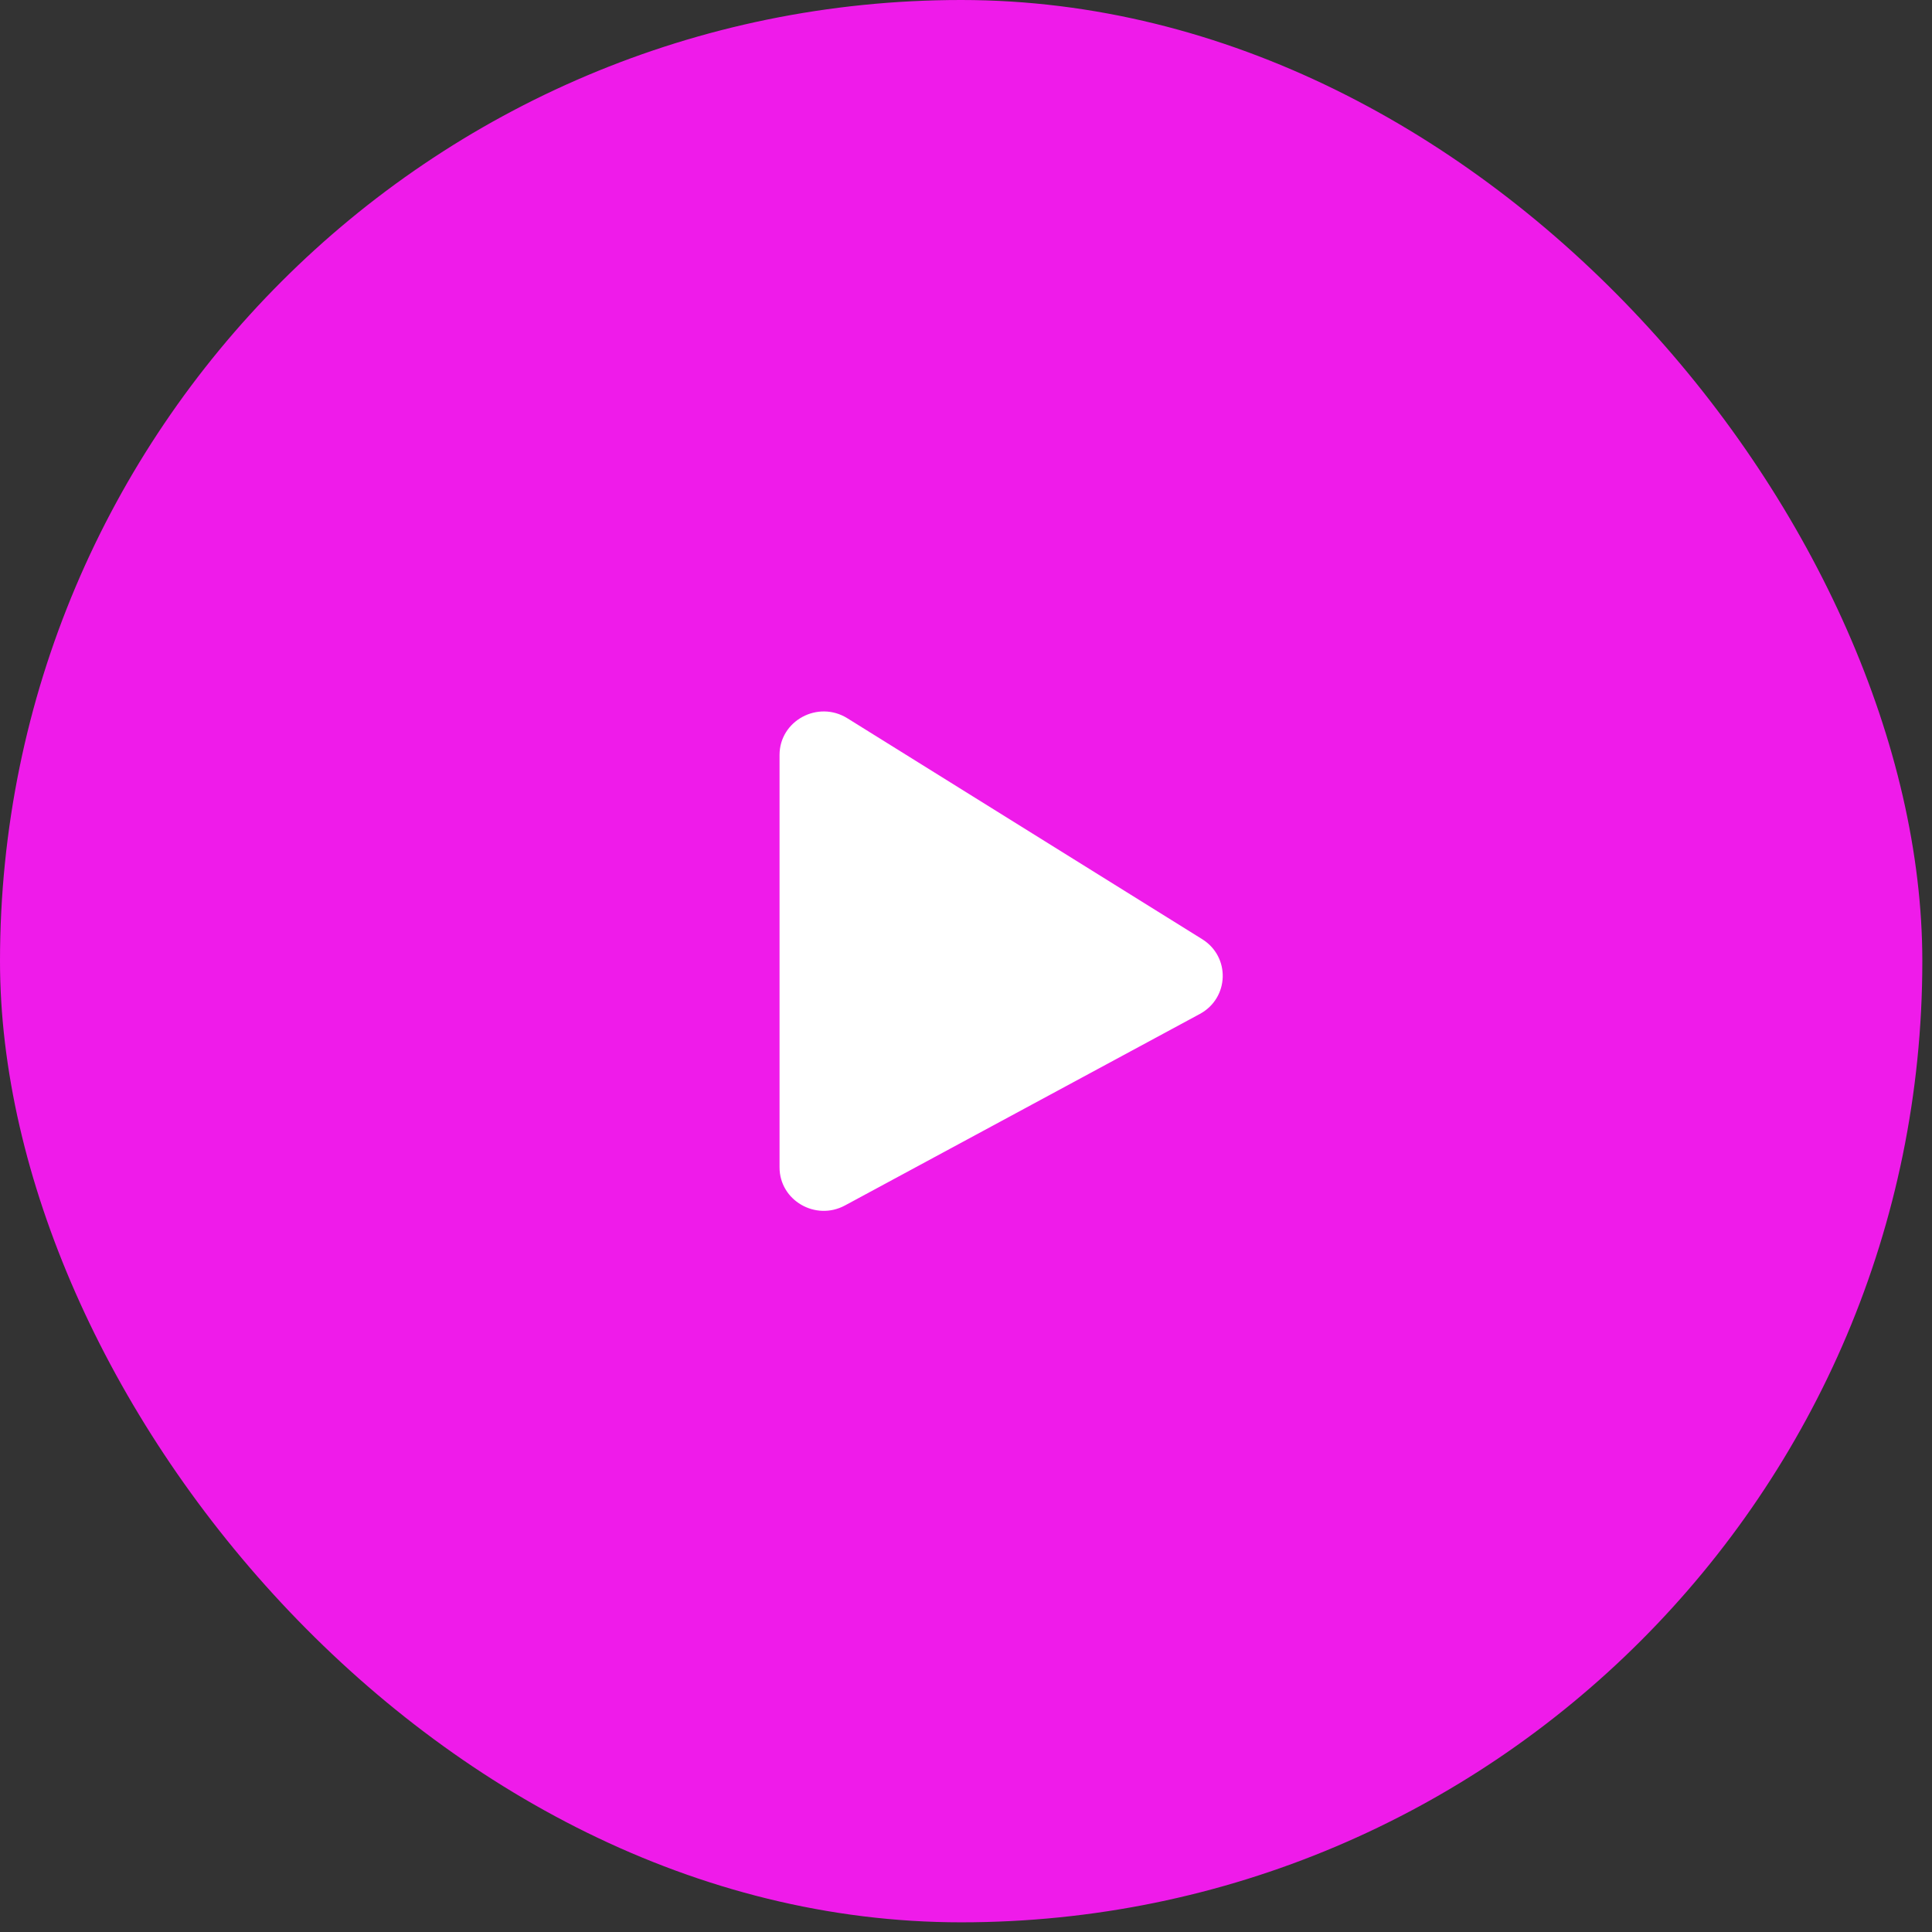
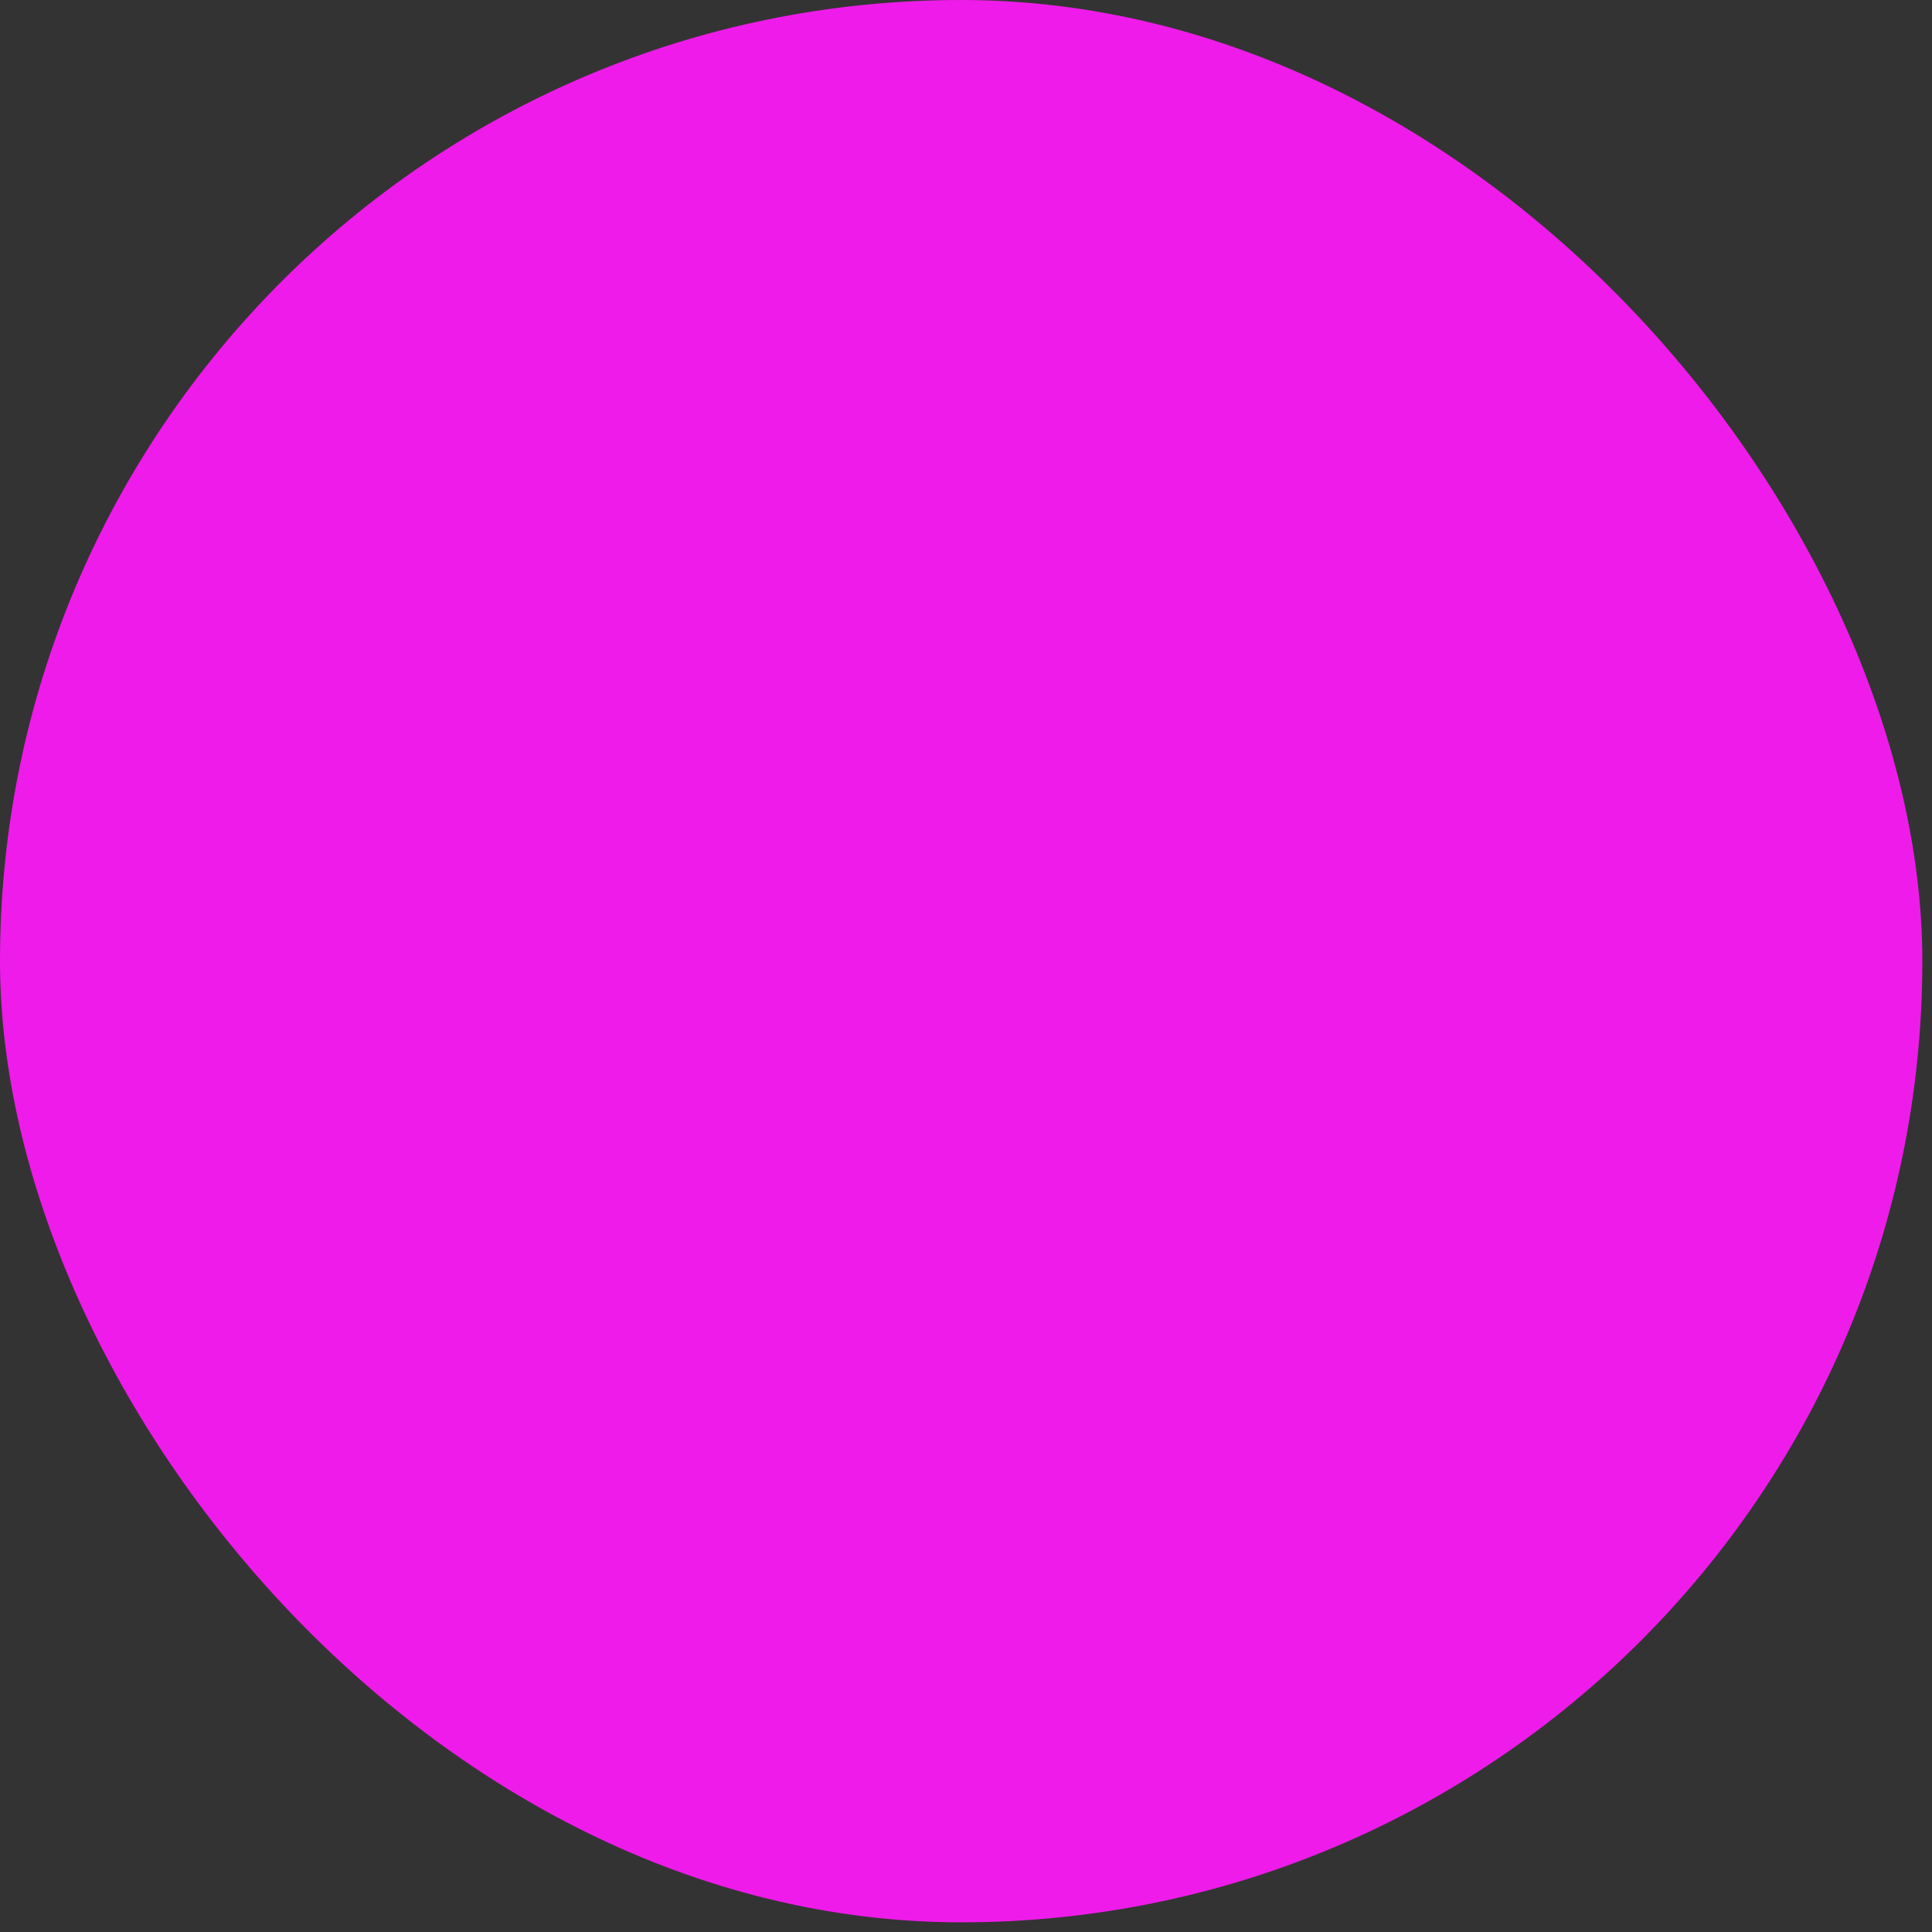
<svg xmlns="http://www.w3.org/2000/svg" width="112" height="112" viewBox="0 0 112 112" fill="none">
  <rect x="0" y="0" width="112" height="112" fill="#333333" stroke="none" />
  <rect width="111.439" height="111.439" rx="55.72" fill="#EF1BEA" />
-   <path fill-rule="evenodd" clip-rule="evenodd" d="M45.191 43.765V67.673C45.191 69.587 47.277 70.801 48.984 69.881L69.554 58.781C71.263 57.858 71.34 55.471 69.692 54.445L49.122 41.638C47.417 40.576 45.191 41.781 45.191 43.765Z" fill="white" />
</svg>